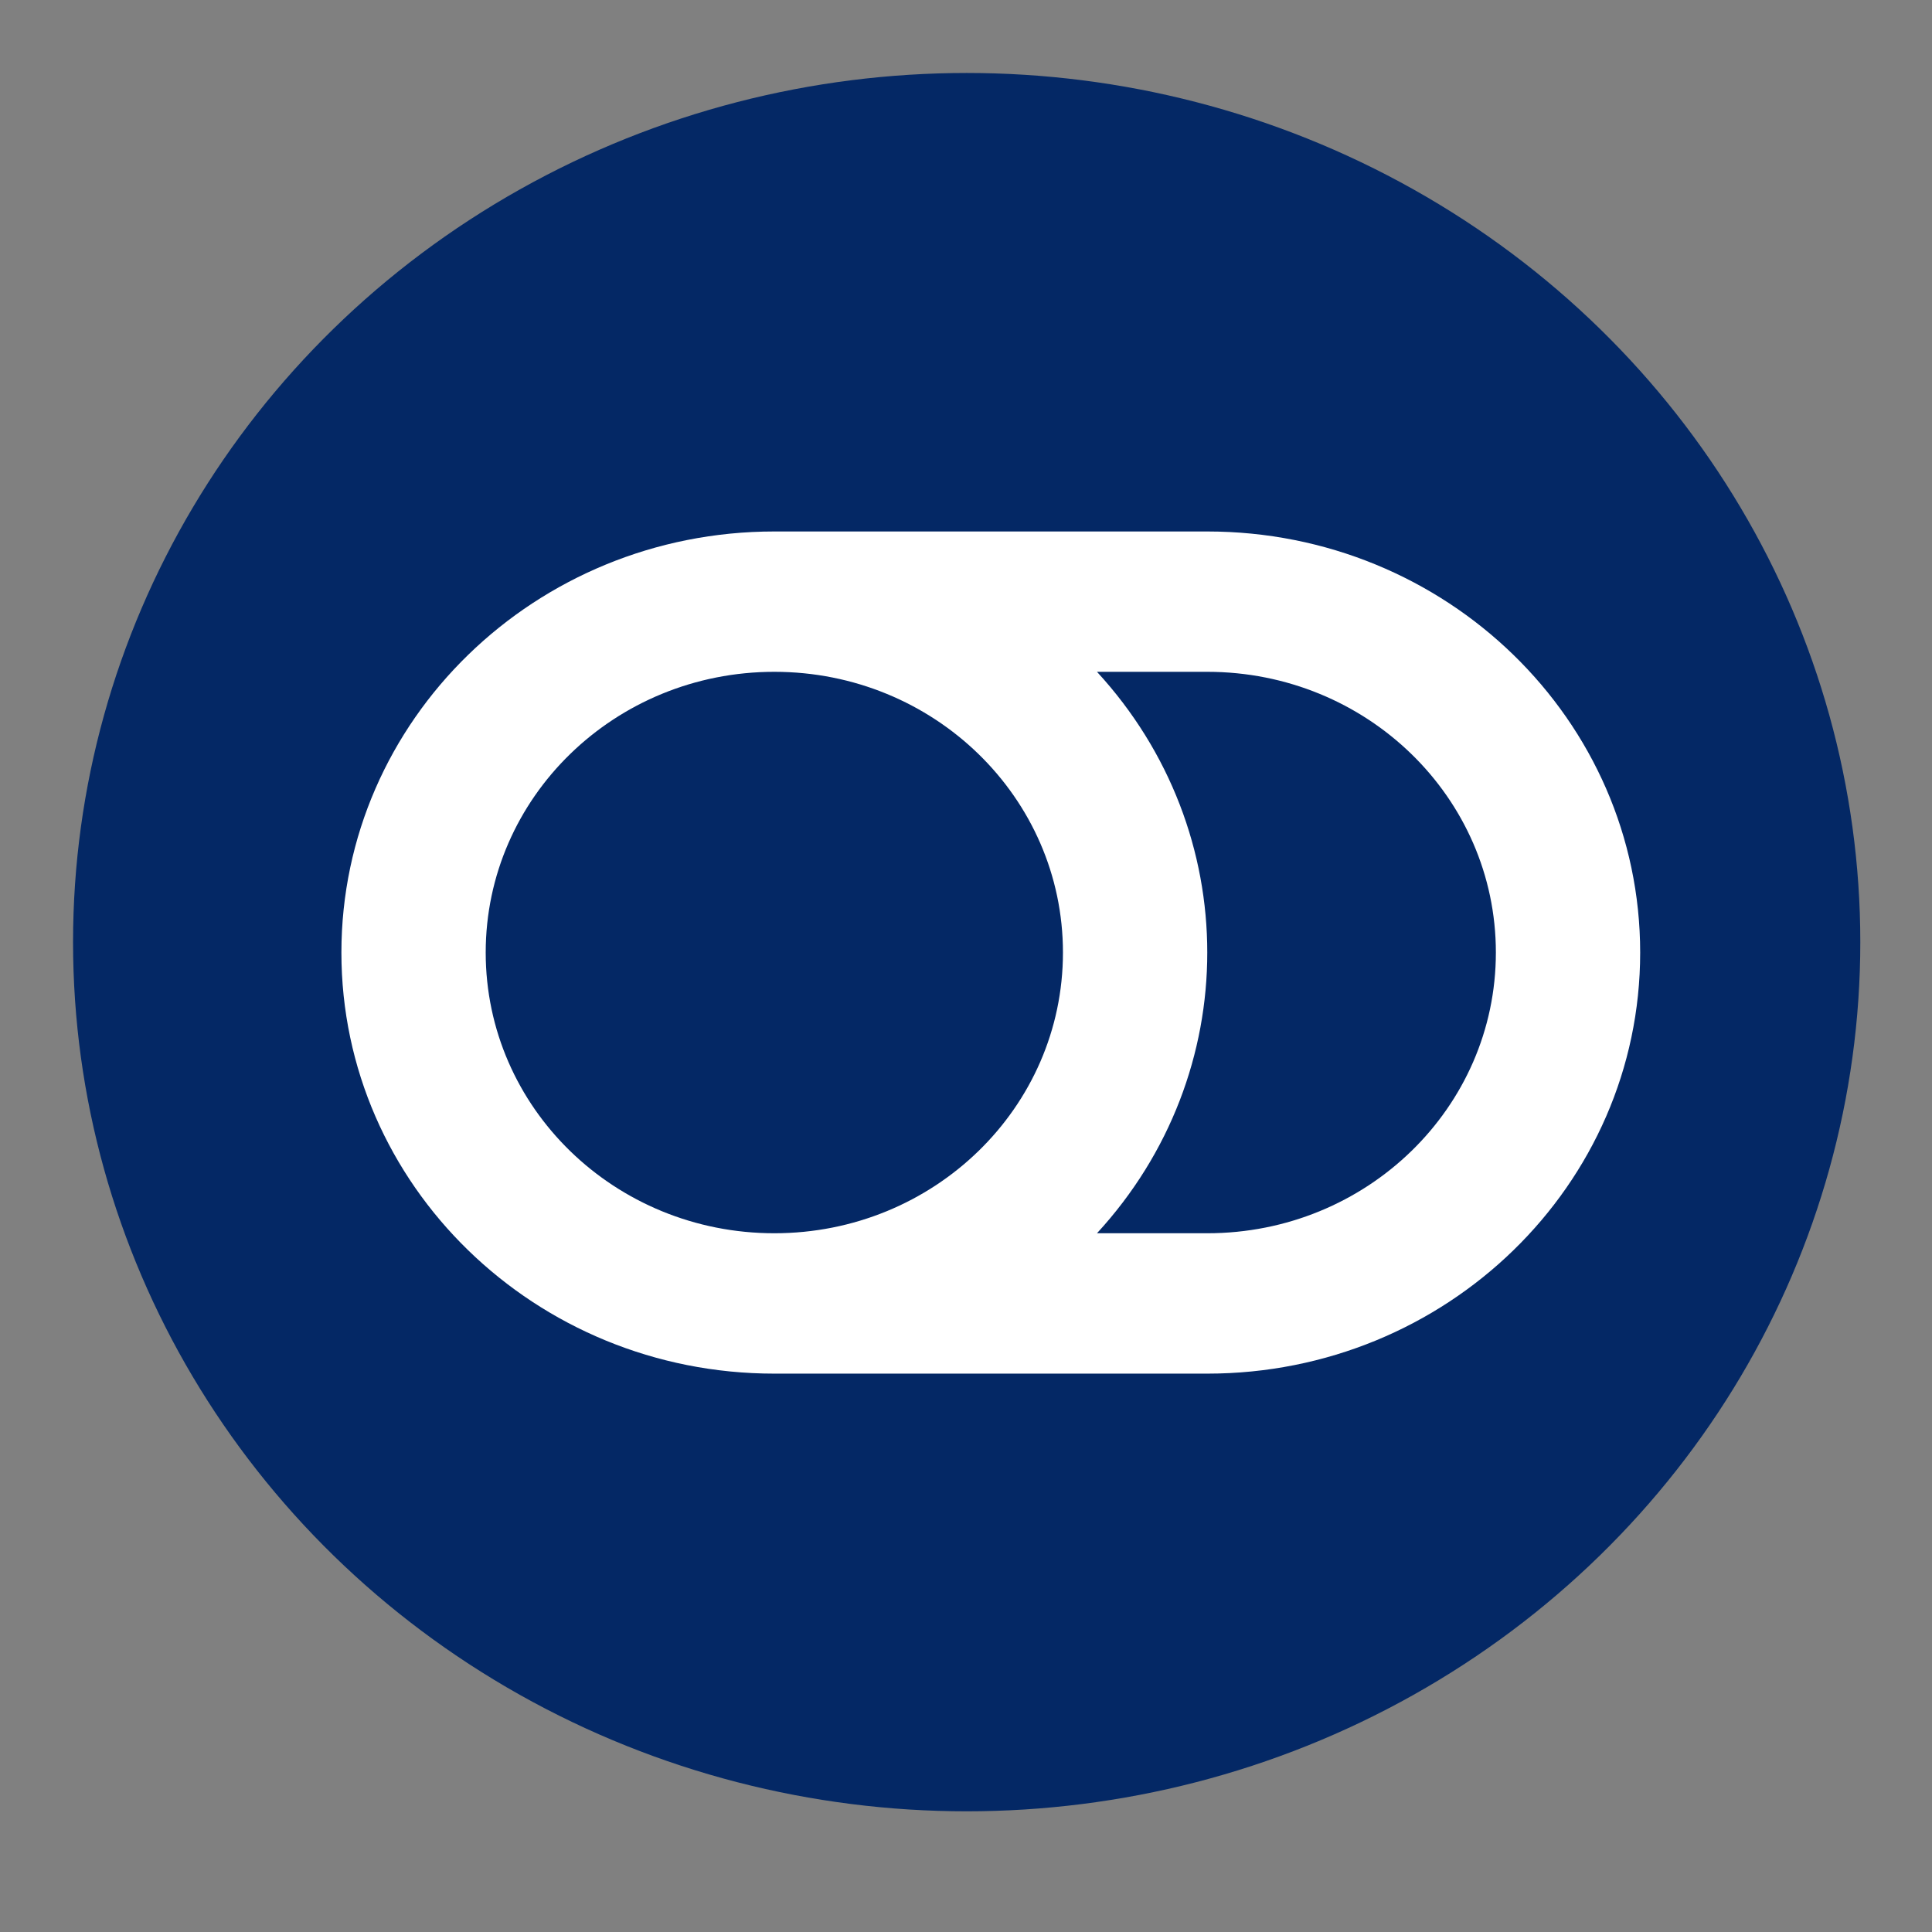
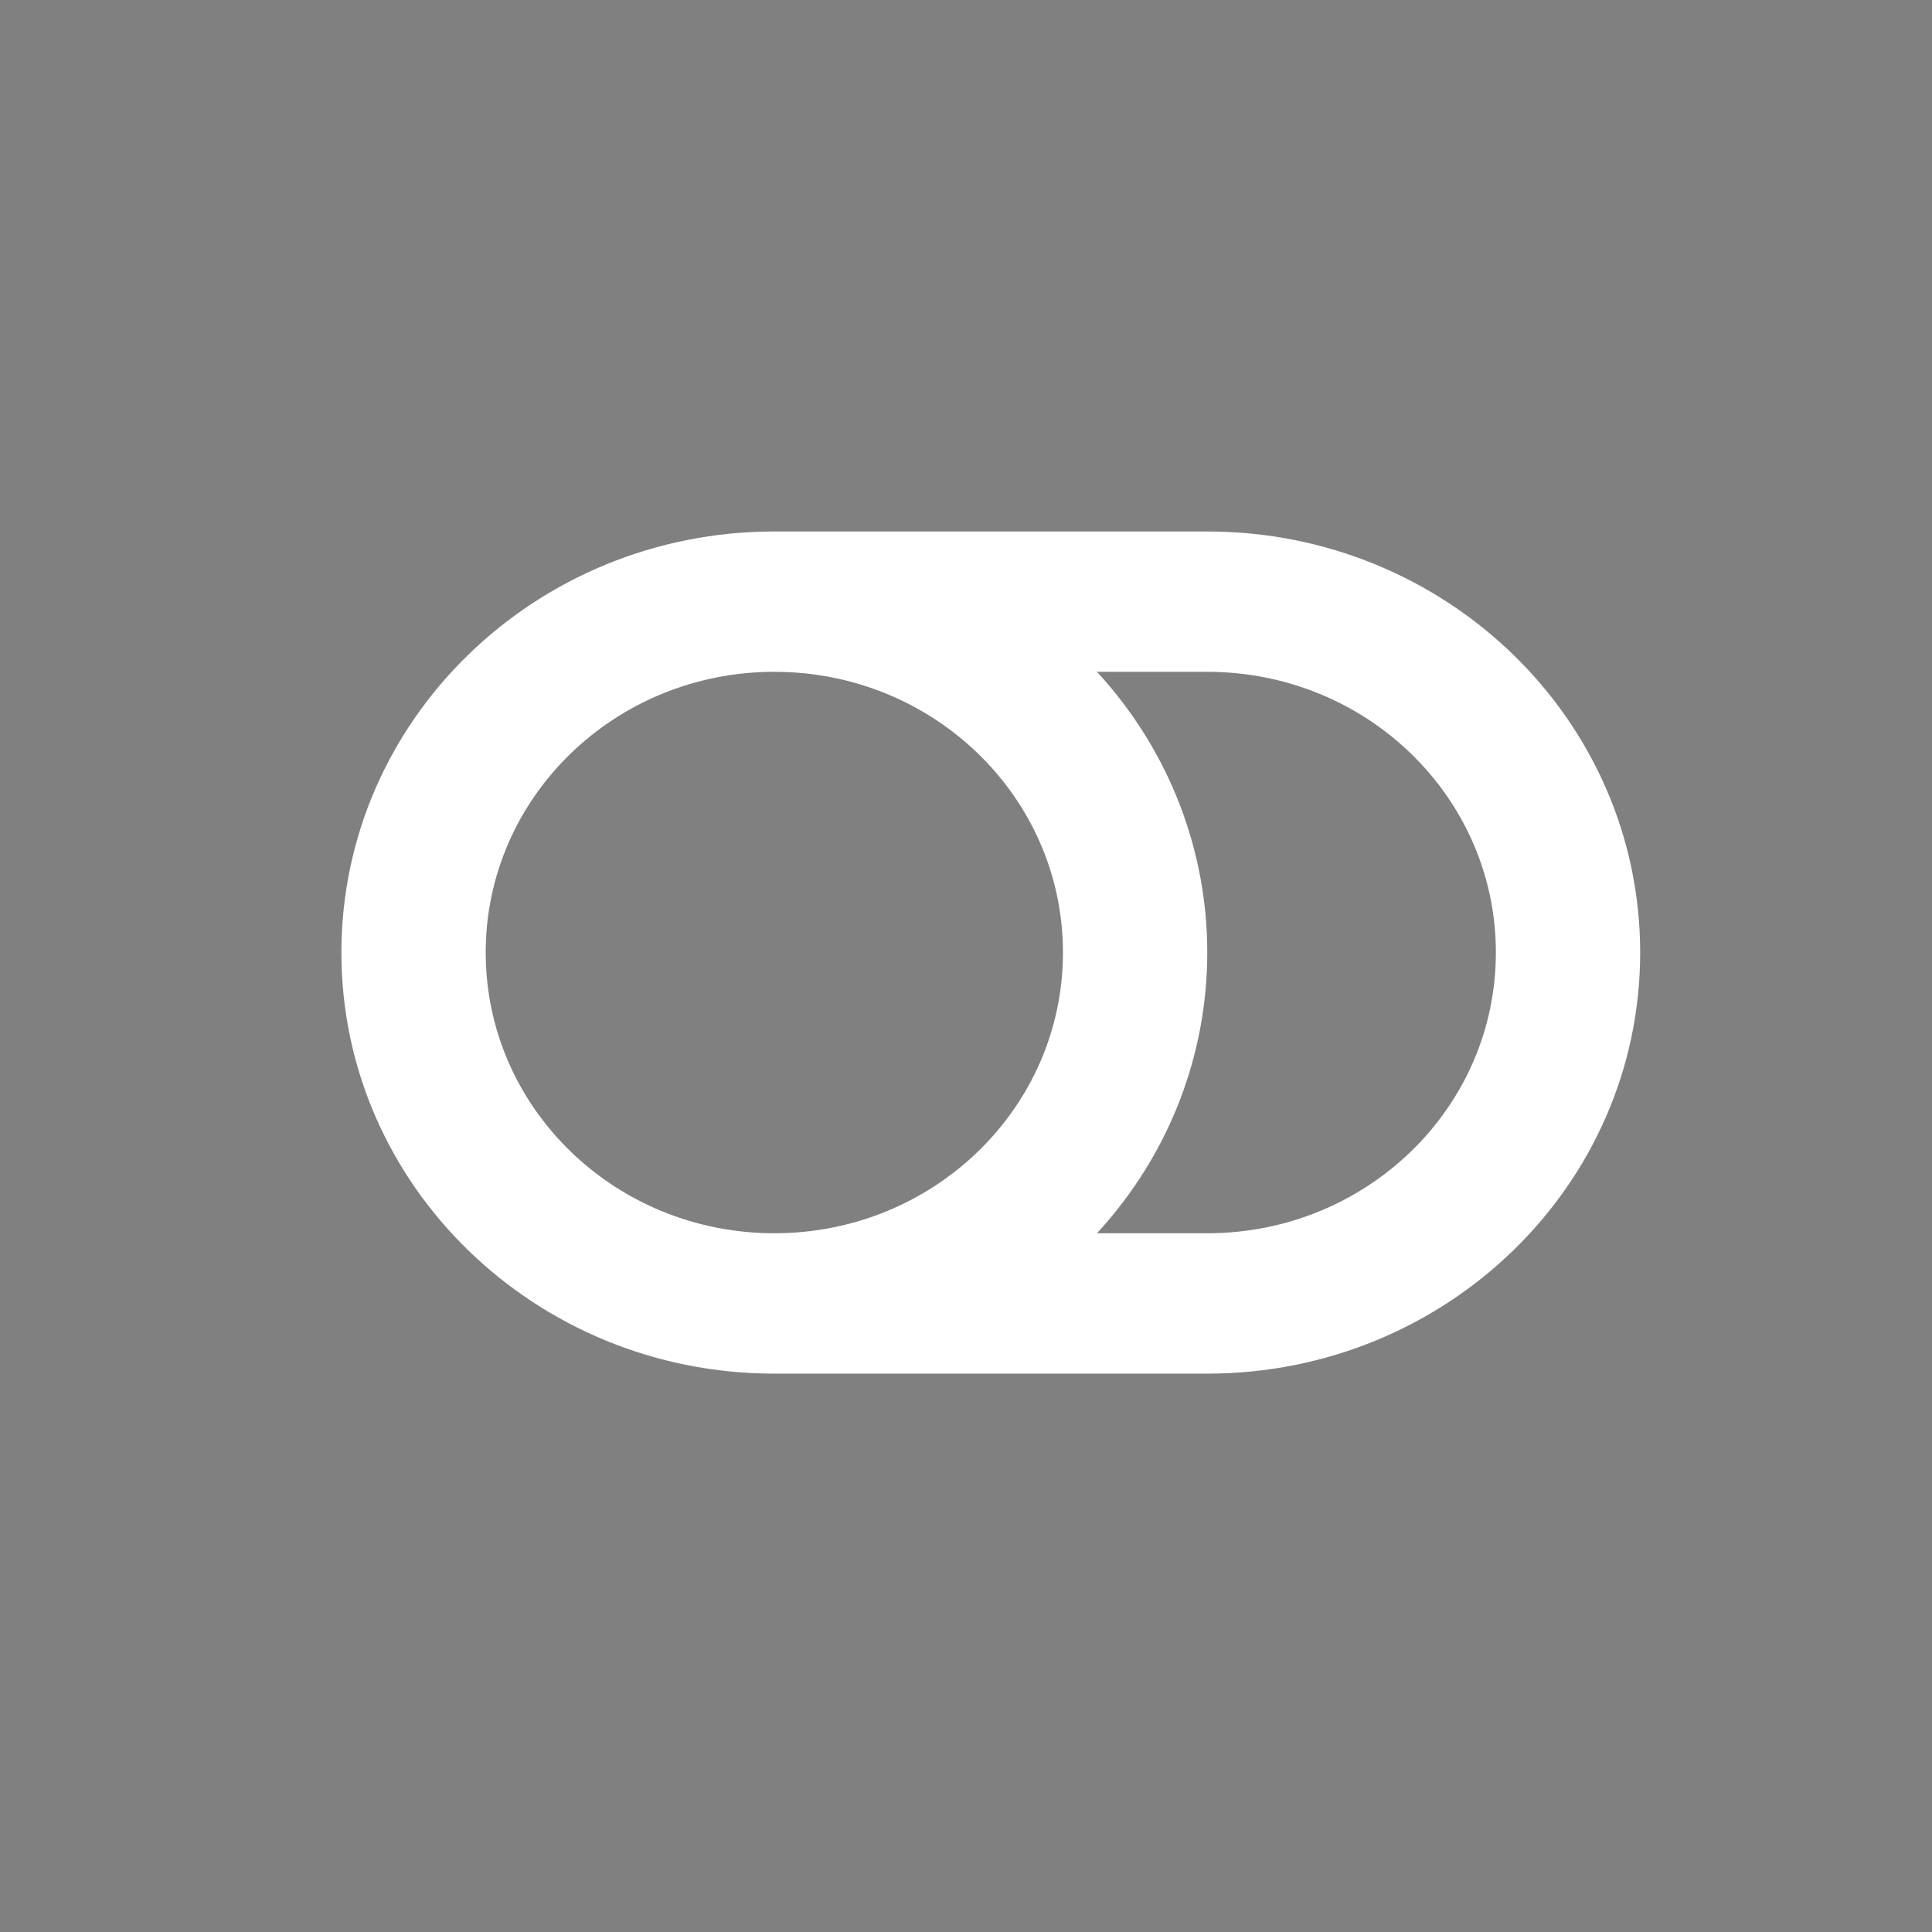
<svg xmlns="http://www.w3.org/2000/svg" version="1.1" id="Laag_1" x="0px" y="0px" viewBox="0 0 1000 1000" style="enable-background:new 0 0 1000 1000;" xml:space="preserve">
  <rect x="0" y="0" width="1000" height="1000" fill="#808080" stroke="none" />
  <style type="text/css">
	.st0{fill:#042865;}
	.st1{fill:#FFFFFF;}
</style>
-   <ellipse class="st0" cx="500.35" cy="487.65" rx="462.54" ry="449.88" />
  <path class="st1" d="M624.87,275.09H400.79c-123.76,0-224.08,97.58-224.08,217.95s100.32,217.95,224.08,217.95h224.08  c123.76,0,224.08-97.58,224.08-217.95S748.63,275.09,624.87,275.09z M251.4,493.03c0-80.3,66.82-145.3,149.39-145.3  c82.56,0,149.39,64.99,149.39,145.3c0,80.3-66.82,145.3-149.39,145.3C318.22,638.33,251.4,573.35,251.4,493.03z M624.87,638.33  h-57.08c76.11-82.7,76.14-207.87,0-290.6h57.08c82.56,0,149.39,64.99,149.39,145.3C774.26,573.33,707.44,638.33,624.87,638.33z" />
</svg>